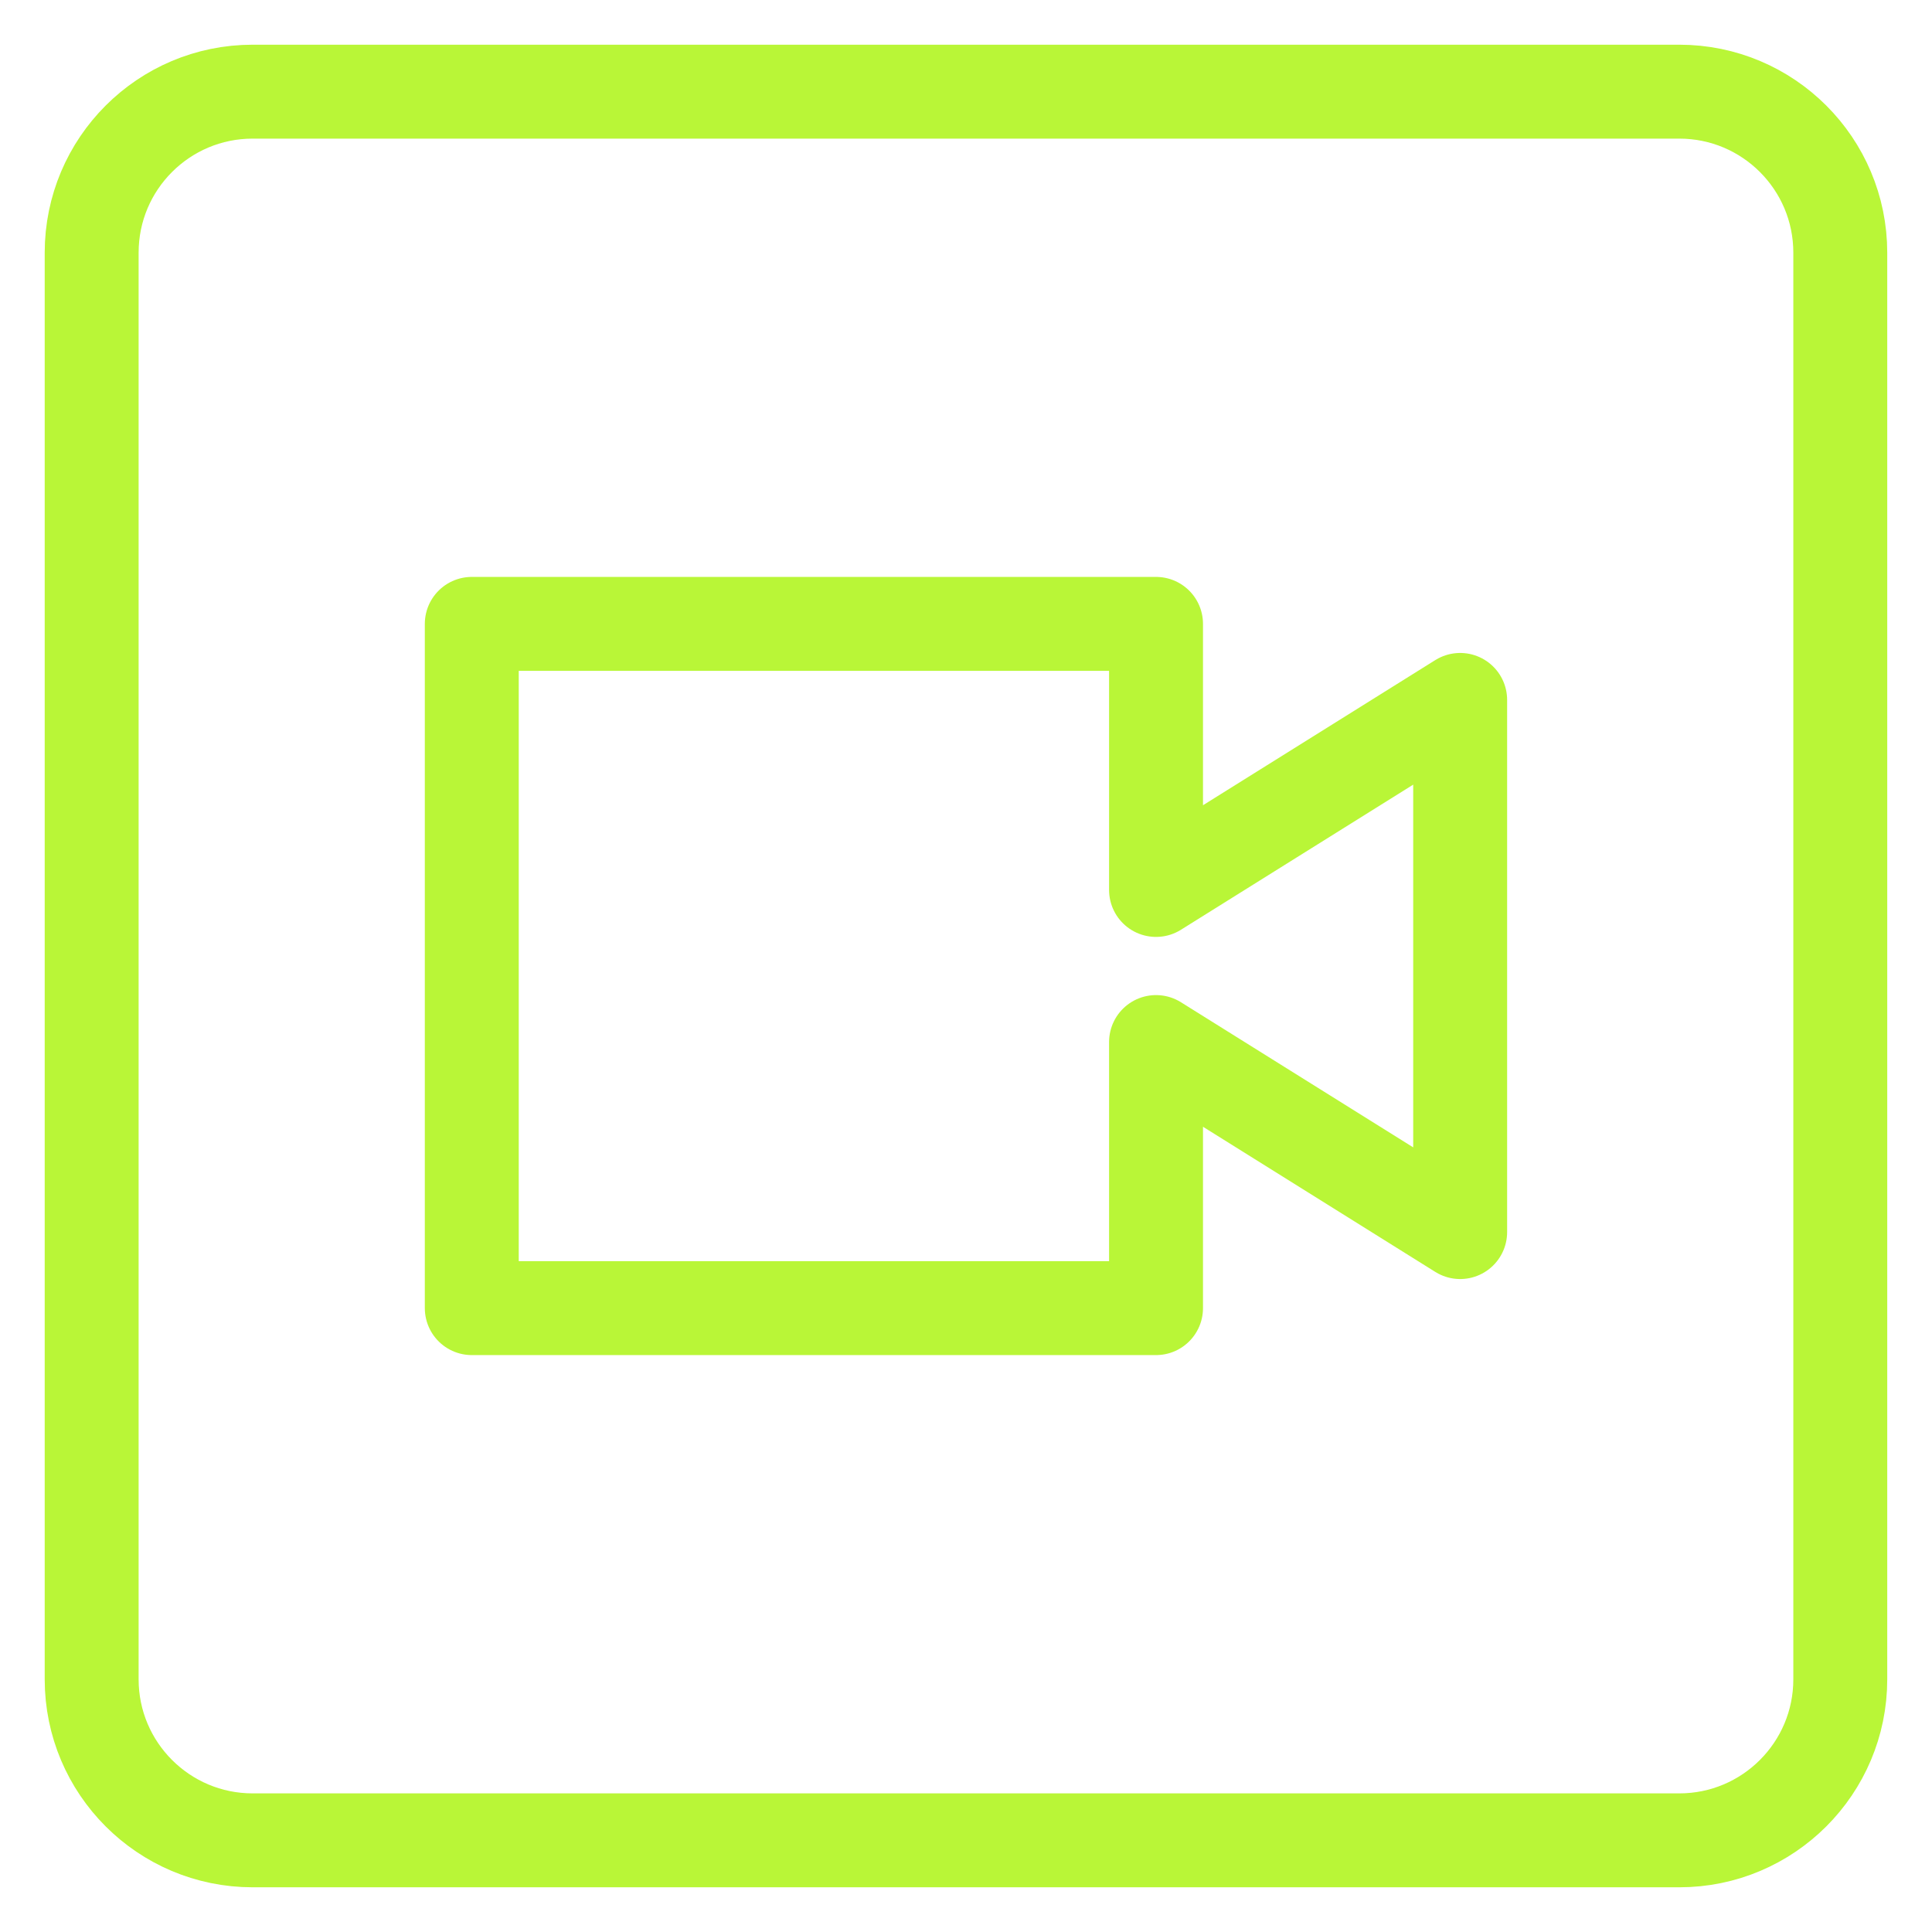
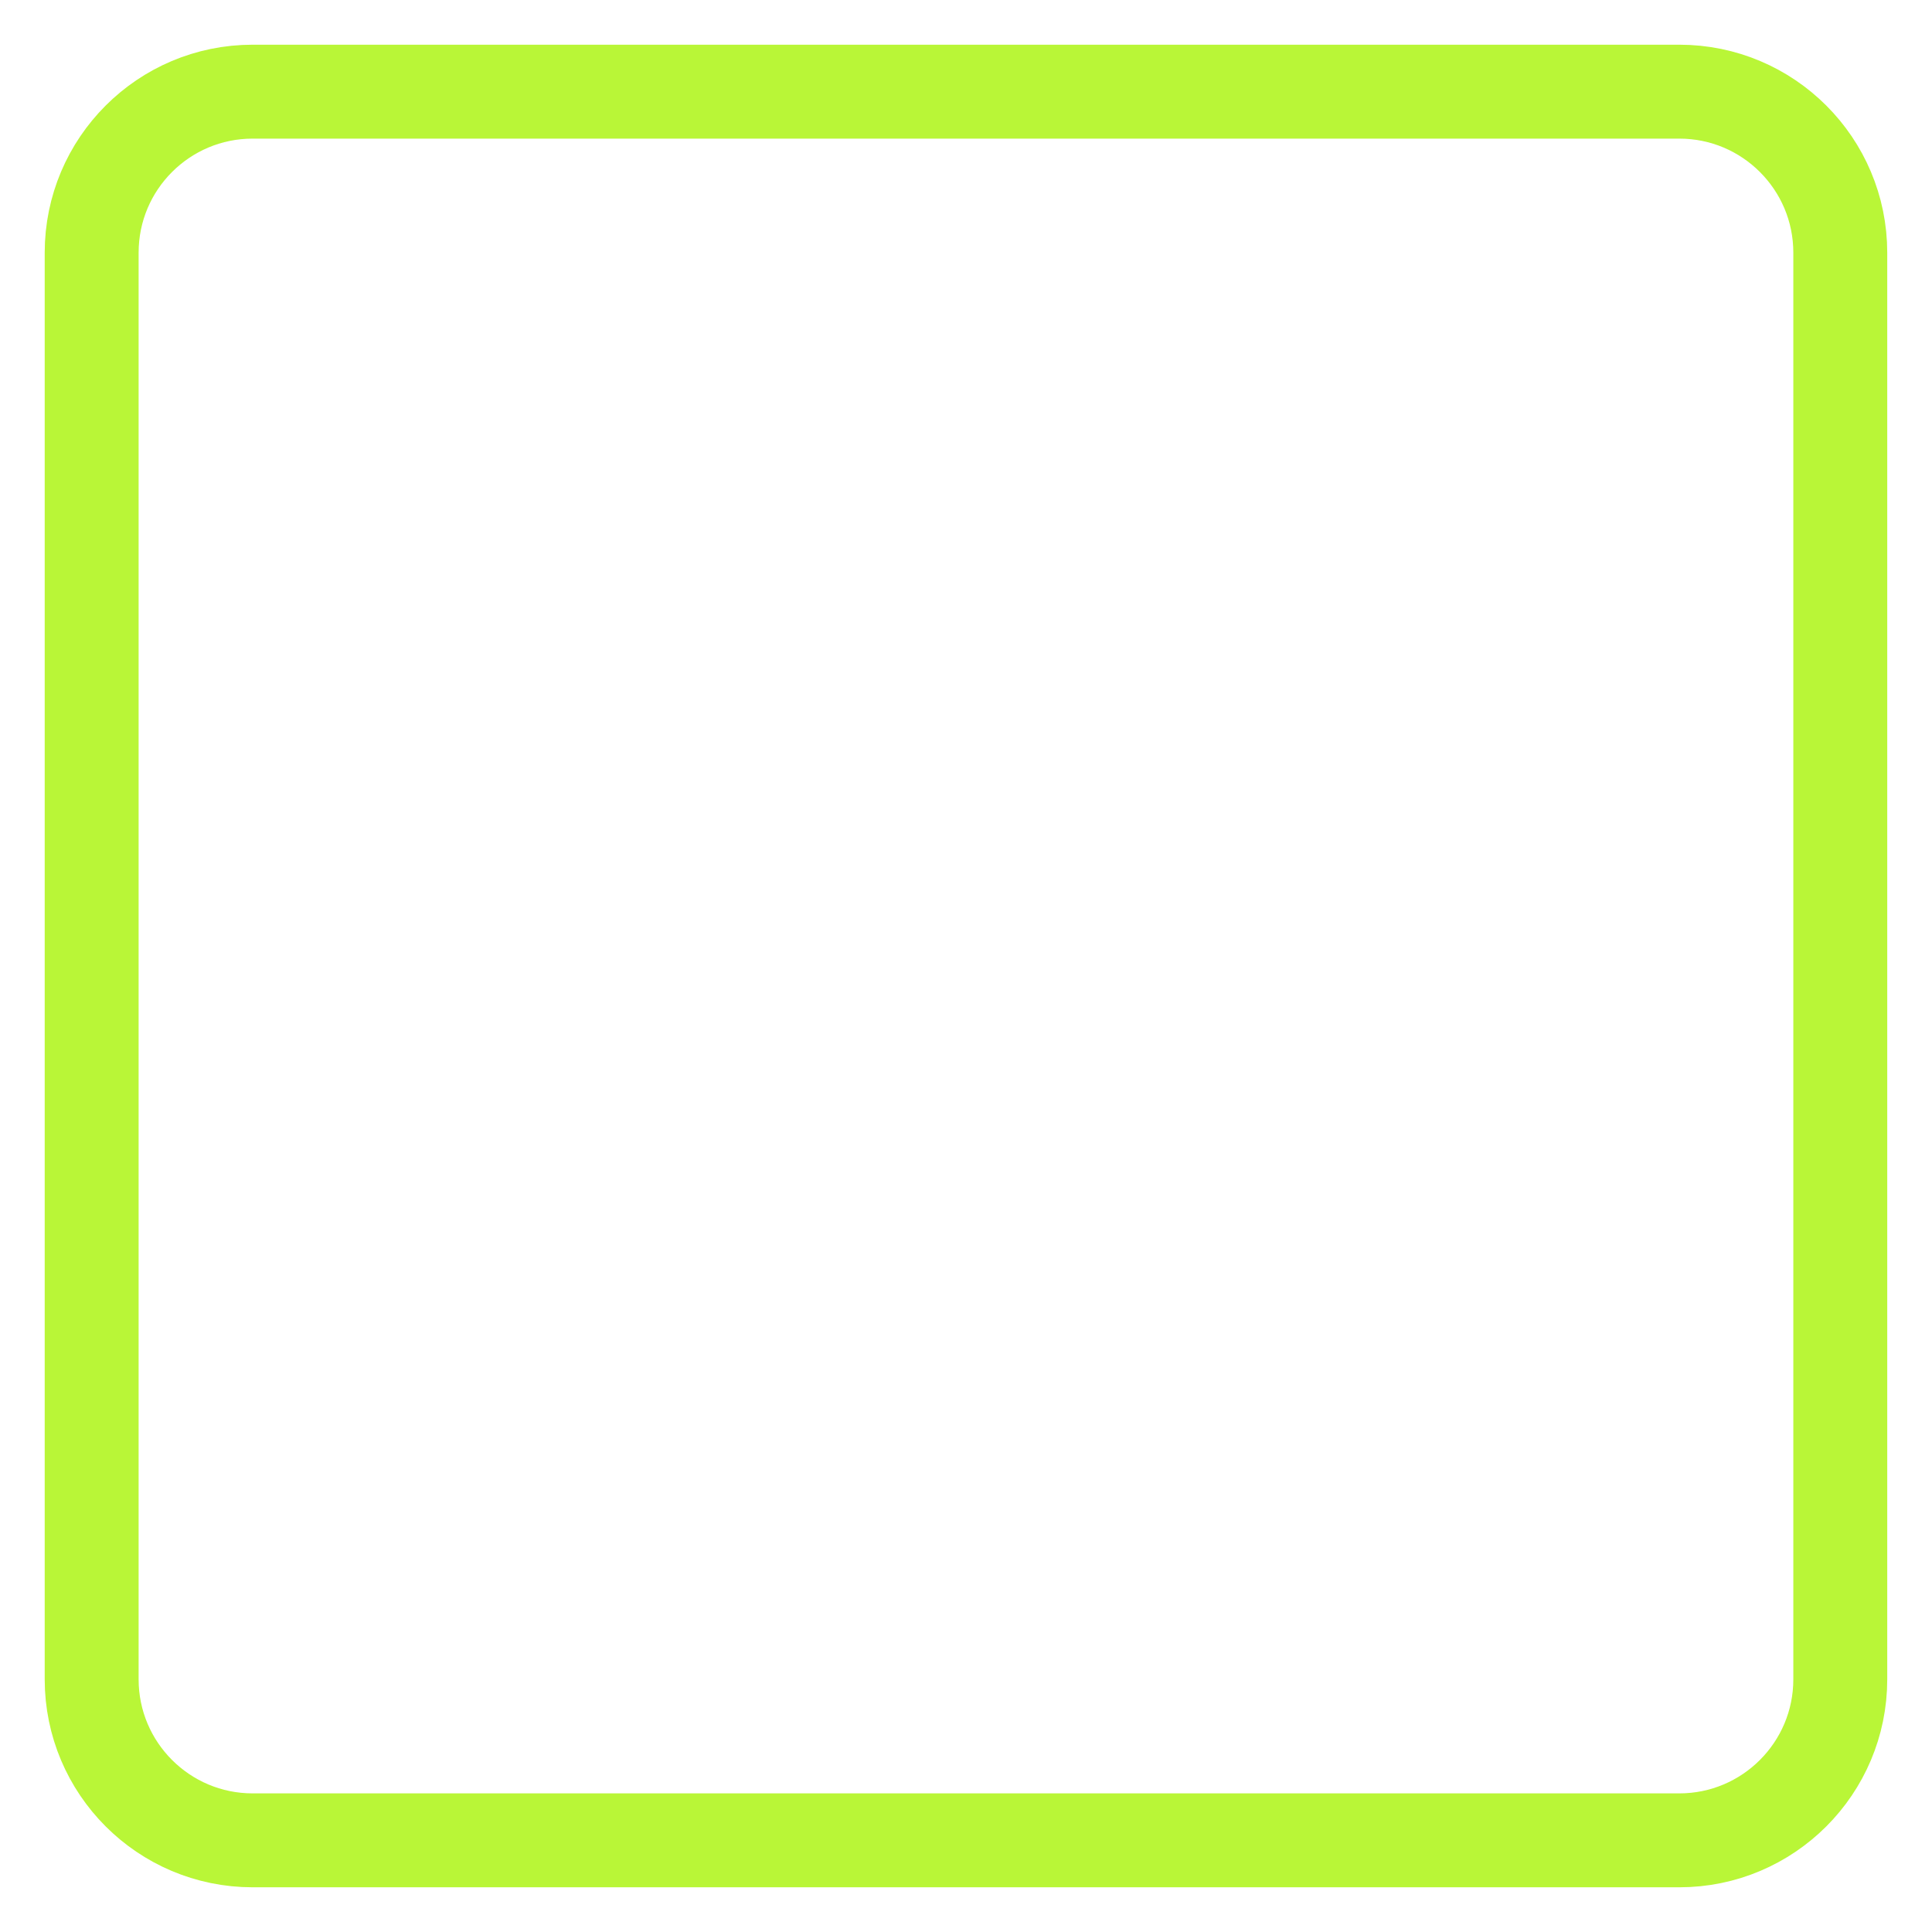
<svg xmlns="http://www.w3.org/2000/svg" width="36" height="36" viewBox="0 0 36 36" fill="none">
-   <path fill-rule="evenodd" clip-rule="evenodd" d="M21.541 24.375H8.791V11.625H21.541V16.583L27.208 13.042V22.958L21.541 19.417V24.375V24.375Z" stroke="#B9F637" stroke-width="1.75" stroke-linecap="round" stroke-linejoin="round" />
  <path fill-rule="evenodd" clip-rule="evenodd" d="M1.708 4.708C1.708 3.051 3.051 1.708 4.708 1.708H31.291C32.948 1.708 34.291 3.051 34.291 4.708V31.292C34.291 32.948 32.948 34.292 31.291 34.292H4.708C3.051 34.292 1.708 32.948 1.708 31.292V4.708Z" stroke="#B9F637" stroke-width="1.75" stroke-linecap="round" stroke-linejoin="round" />
</svg>